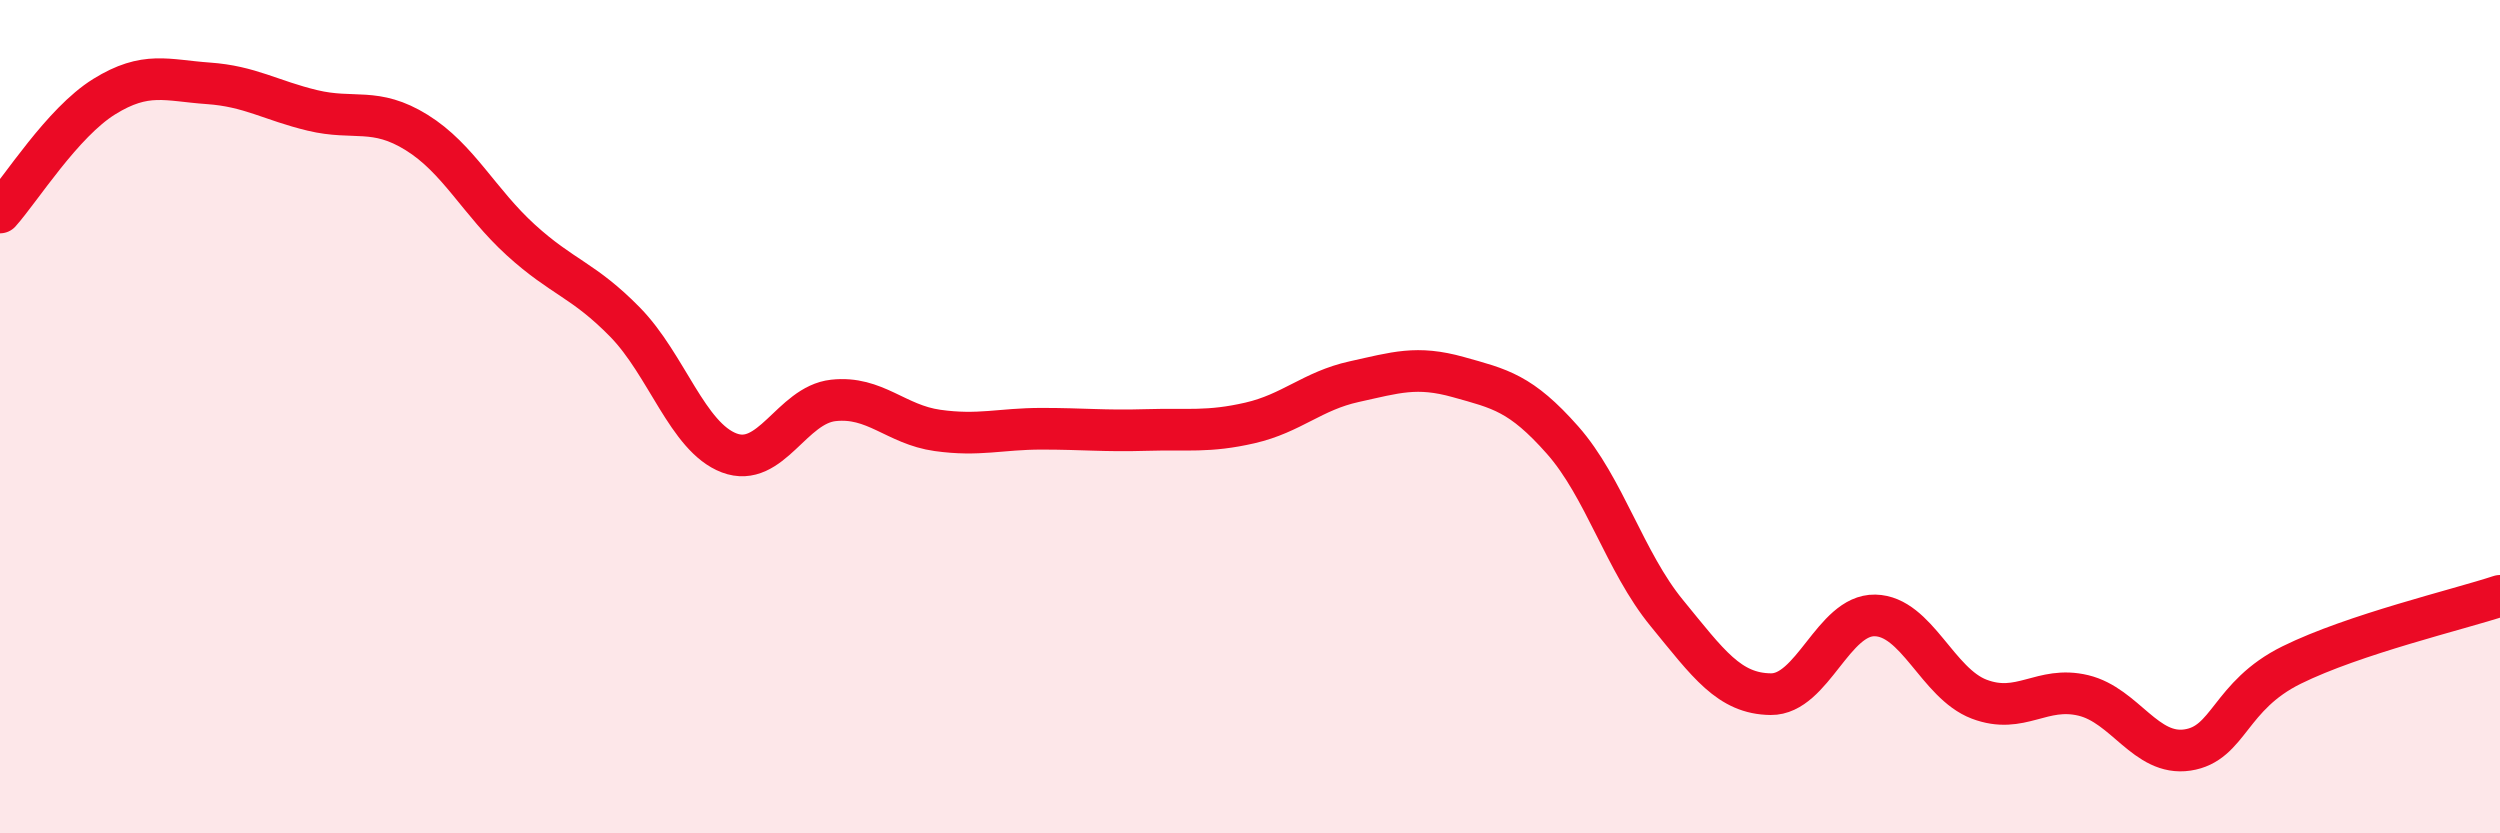
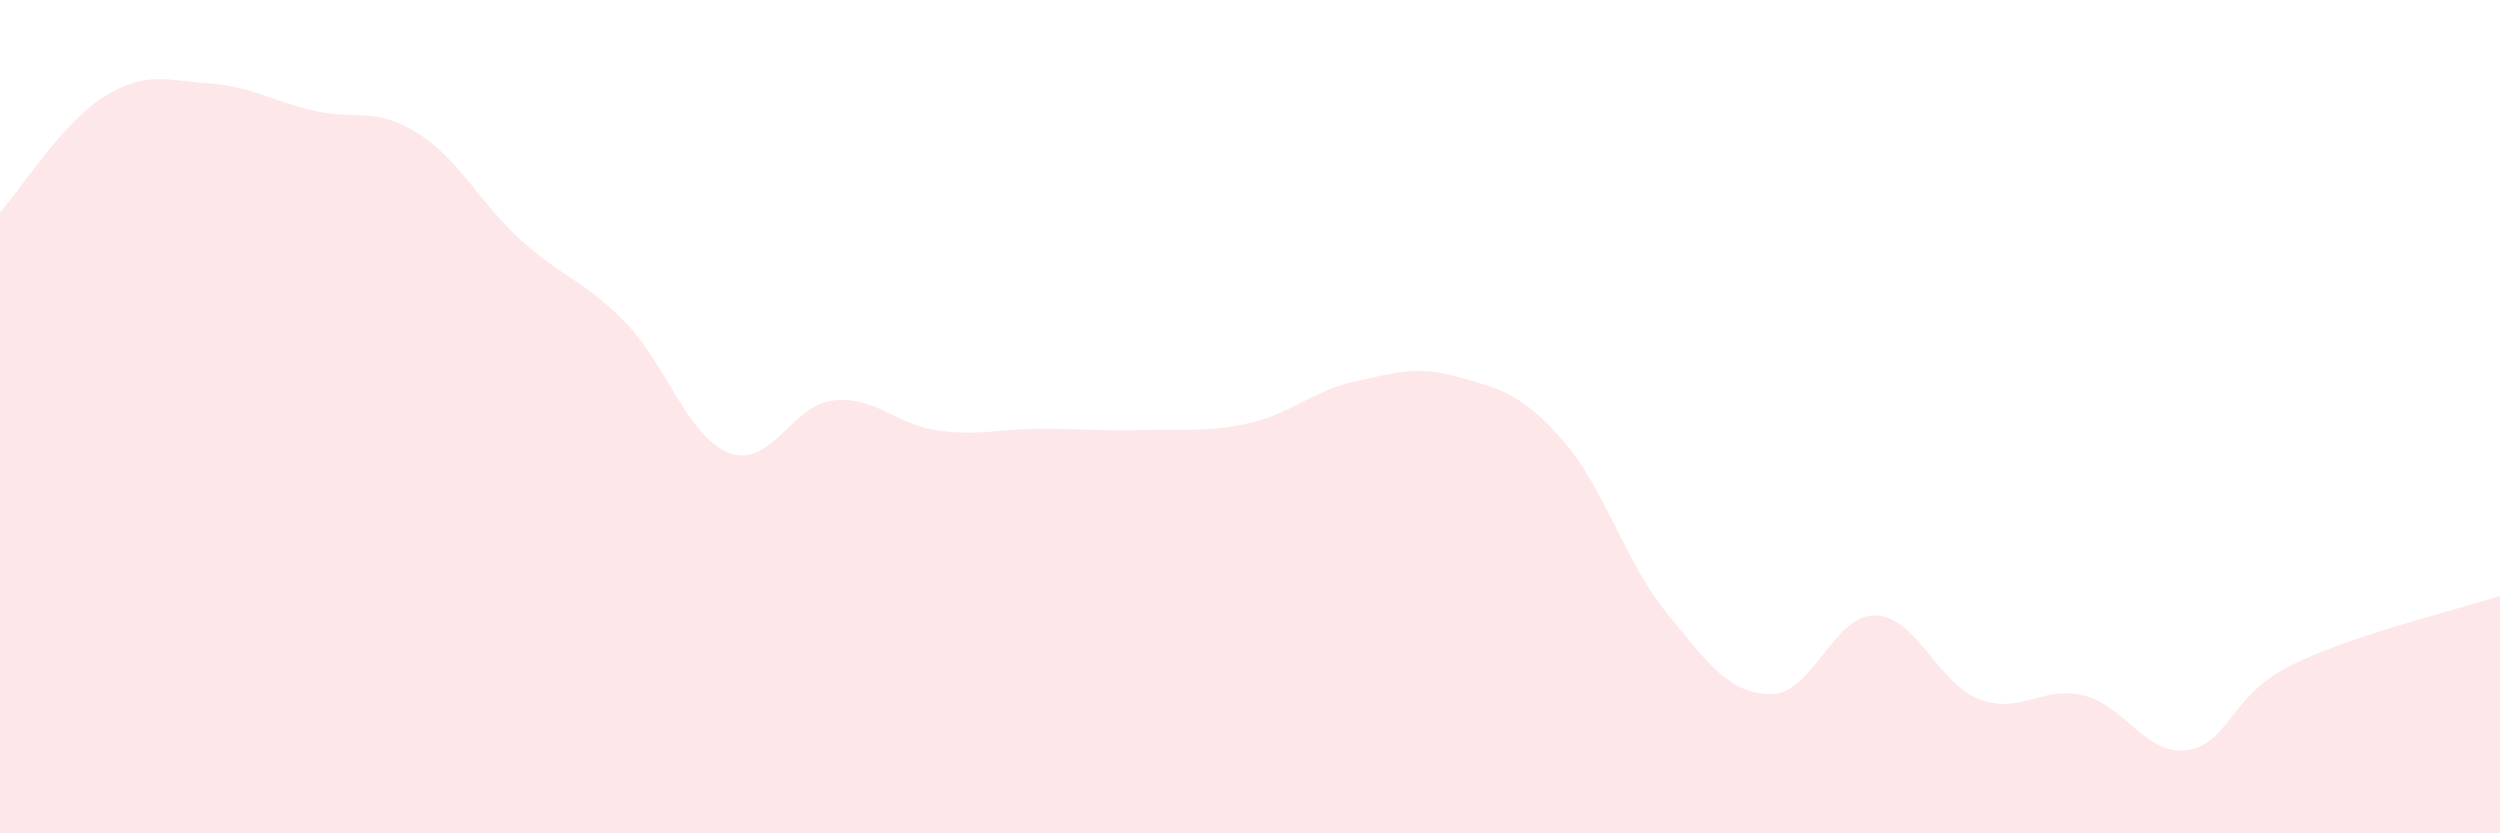
<svg xmlns="http://www.w3.org/2000/svg" width="60" height="20" viewBox="0 0 60 20">
  <path d="M 0,5.1 C 0.5,4.54 1.5,2.94 2.5,2.32 C 3.5,1.7 4,1.93 5,2 C 6,2.07 6.5,2.41 7.5,2.65 C 8.5,2.89 9,2.56 10,3.18 C 11,3.8 11.5,4.85 12.5,5.76 C 13.5,6.67 14,6.71 15,7.73 C 16,8.75 16.5,10.49 17.5,10.87 C 18.5,11.25 19,9.72 20,9.61 C 21,9.5 21.5,10.19 22.5,10.33 C 23.5,10.47 24,10.29 25,10.29 C 26,10.29 26.5,10.35 27.5,10.32 C 28.5,10.29 29,10.38 30,10.15 C 31,9.92 31.5,9.38 32.5,9.16 C 33.5,8.94 34,8.77 35,9.05 C 36,9.33 36.5,9.43 37.5,10.56 C 38.5,11.69 39,13.49 40,14.71 C 41,15.93 41.5,16.65 42.5,16.66 C 43.5,16.67 44,14.75 45,14.77 C 46,14.79 46.5,16.4 47.5,16.78 C 48.5,17.16 49,16.45 50,16.69 C 51,16.93 51.5,18.15 52.5,18 C 53.5,17.85 53.5,16.7 55,15.96 C 56.5,15.22 59,14.63 60,14.3L60 20L0 20Z" fill="#EB0A25" opacity="0.1" stroke-linecap="round" stroke-linejoin="round" />
-   <path d="M 0,5.1 C 0.5,4.54 1.5,2.94 2.5,2.32 C 3.5,1.7 4,1.93 5,2 C 6,2.07 6.5,2.41 7.5,2.65 C 8.5,2.89 9,2.56 10,3.18 C 11,3.8 11.5,4.85 12.5,5.76 C 13.5,6.67 14,6.71 15,7.73 C 16,8.75 16.5,10.49 17.5,10.87 C 18.5,11.25 19,9.72 20,9.61 C 21,9.5 21.5,10.19 22.5,10.33 C 23.5,10.47 24,10.29 25,10.29 C 26,10.29 26.5,10.35 27.5,10.32 C 28.5,10.29 29,10.38 30,10.15 C 31,9.92 31.5,9.38 32.5,9.16 C 33.5,8.94 34,8.77 35,9.05 C 36,9.33 36.5,9.43 37.5,10.56 C 38.5,11.69 39,13.49 40,14.71 C 41,15.93 41.5,16.65 42.5,16.66 C 43.5,16.67 44,14.75 45,14.77 C 46,14.79 46.5,16.4 47.5,16.78 C 48.5,17.16 49,16.45 50,16.69 C 51,16.93 51.5,18.15 52.5,18 C 53.5,17.85 53.5,16.7 55,15.96 C 56.5,15.22 59,14.63 60,14.3" stroke="#EB0A25" stroke-width="1" fill="none" stroke-linecap="round" stroke-linejoin="round" />
</svg>